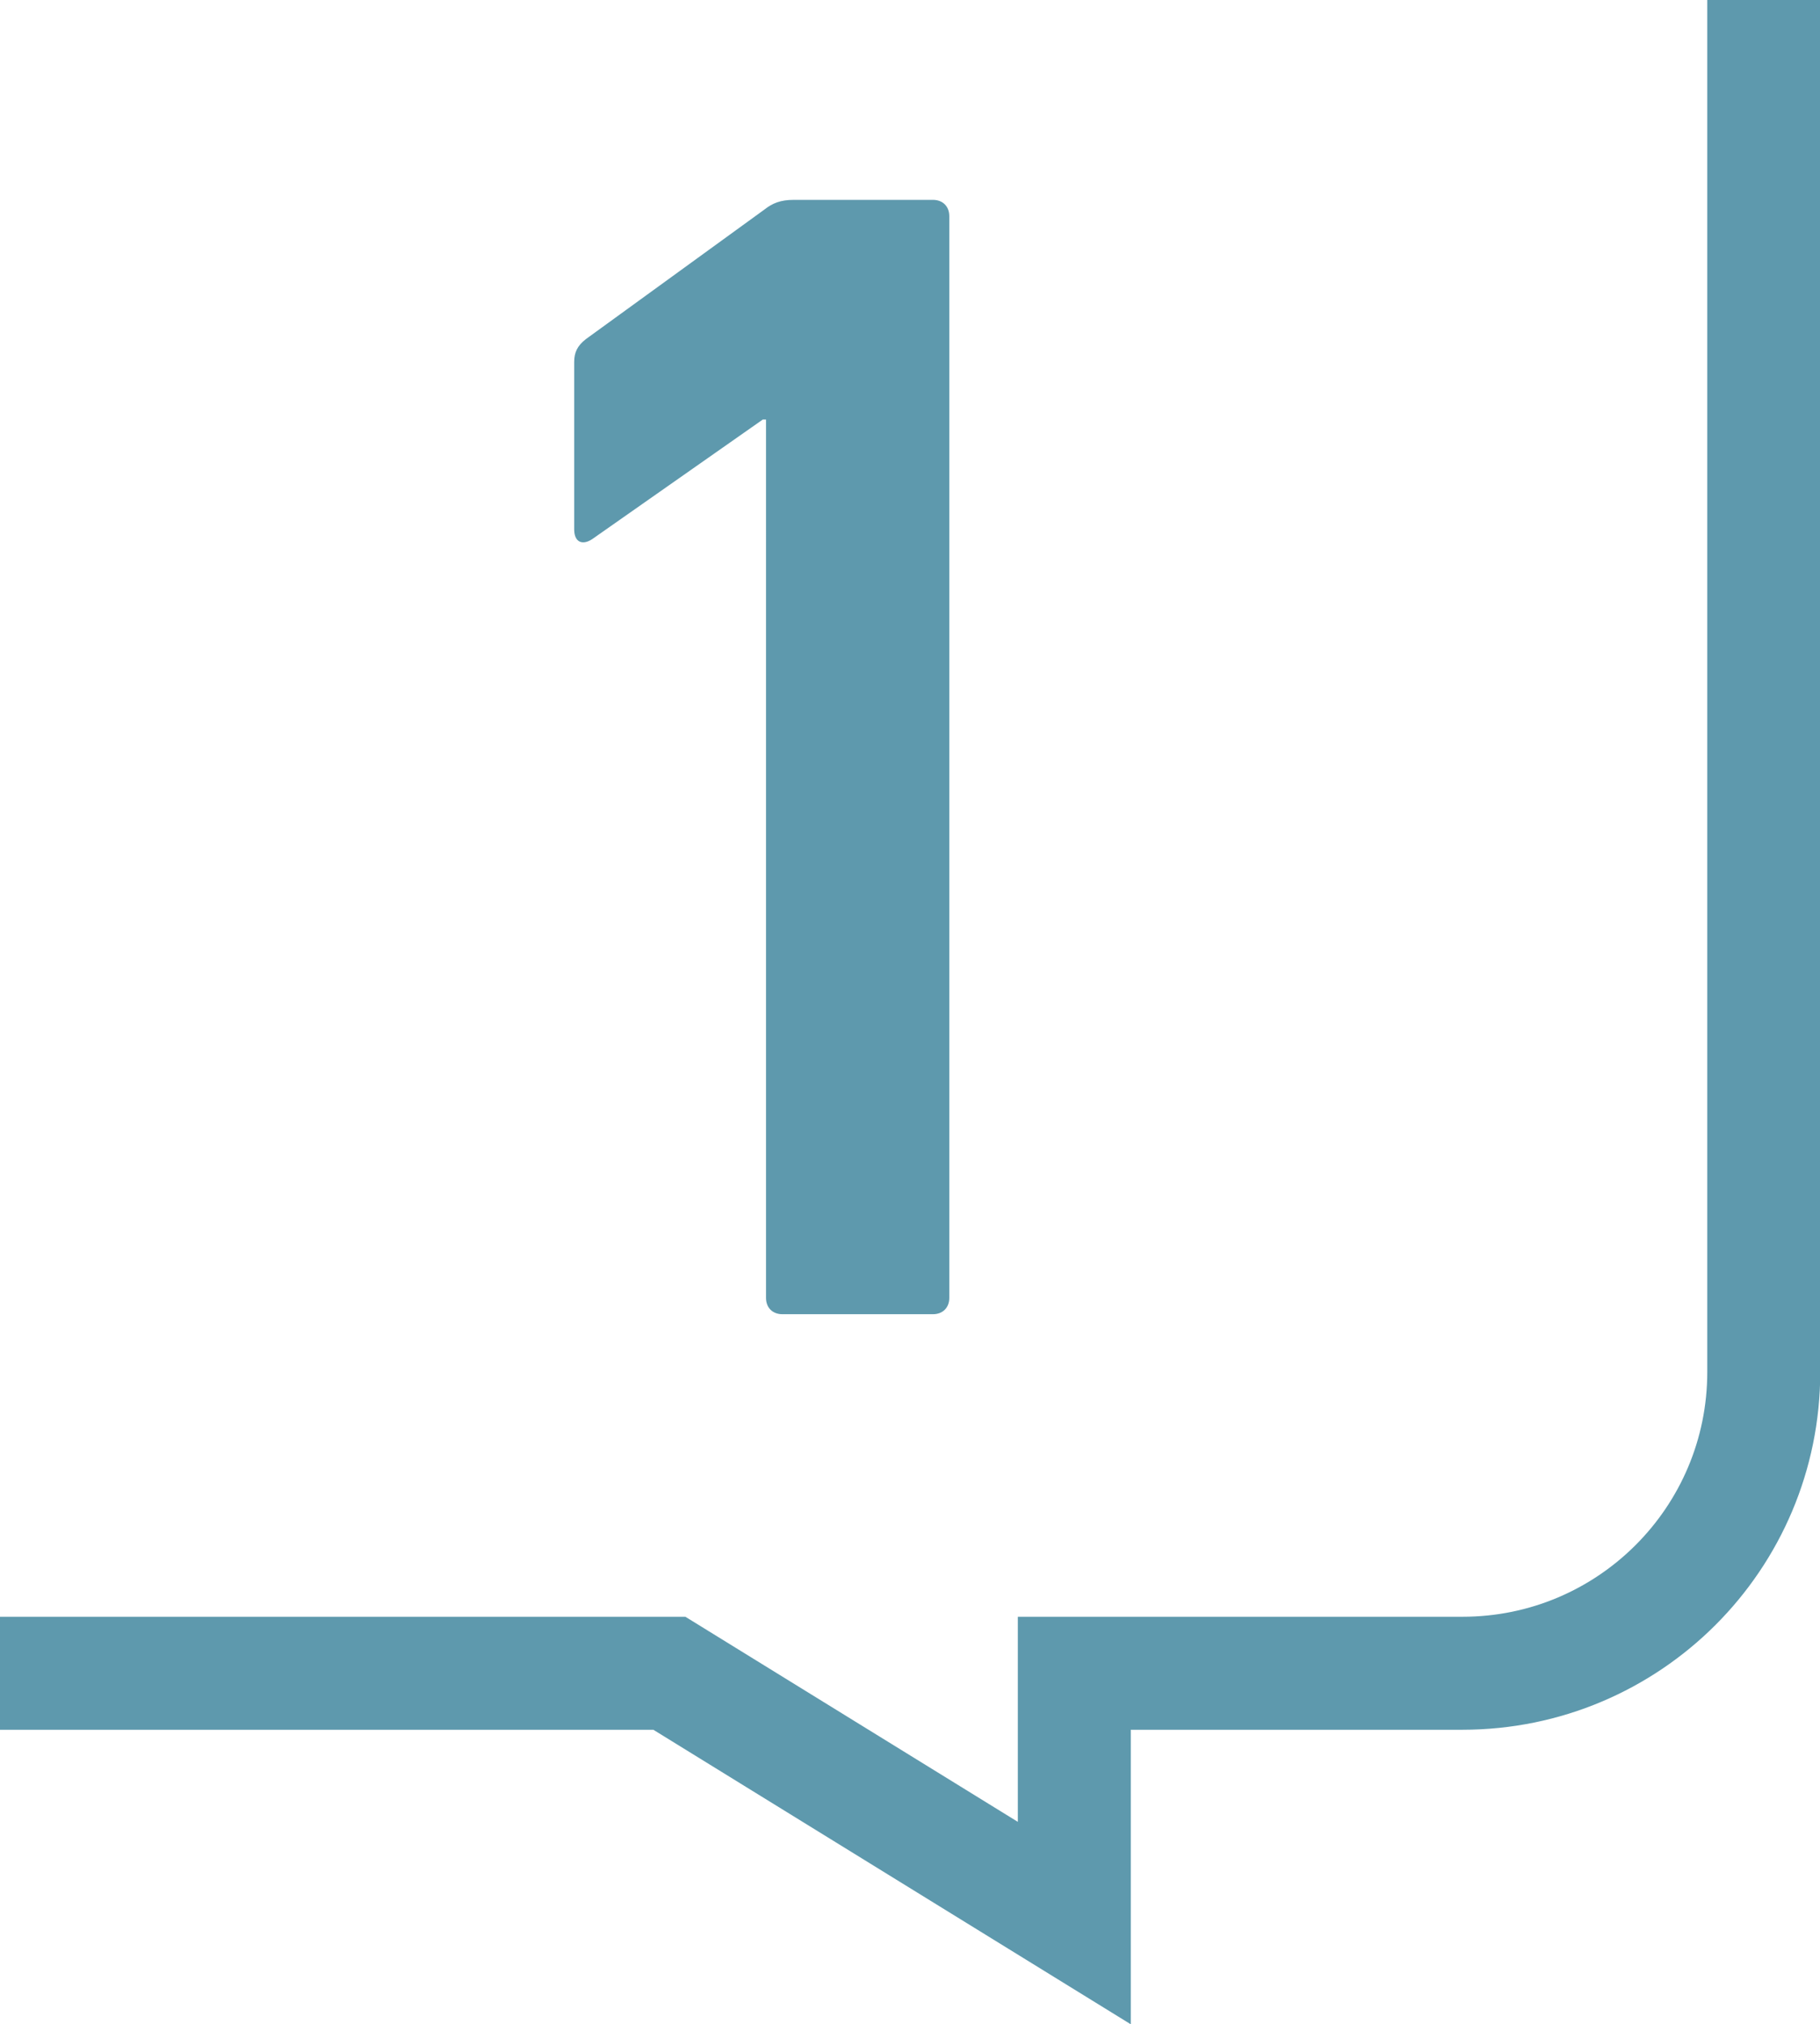
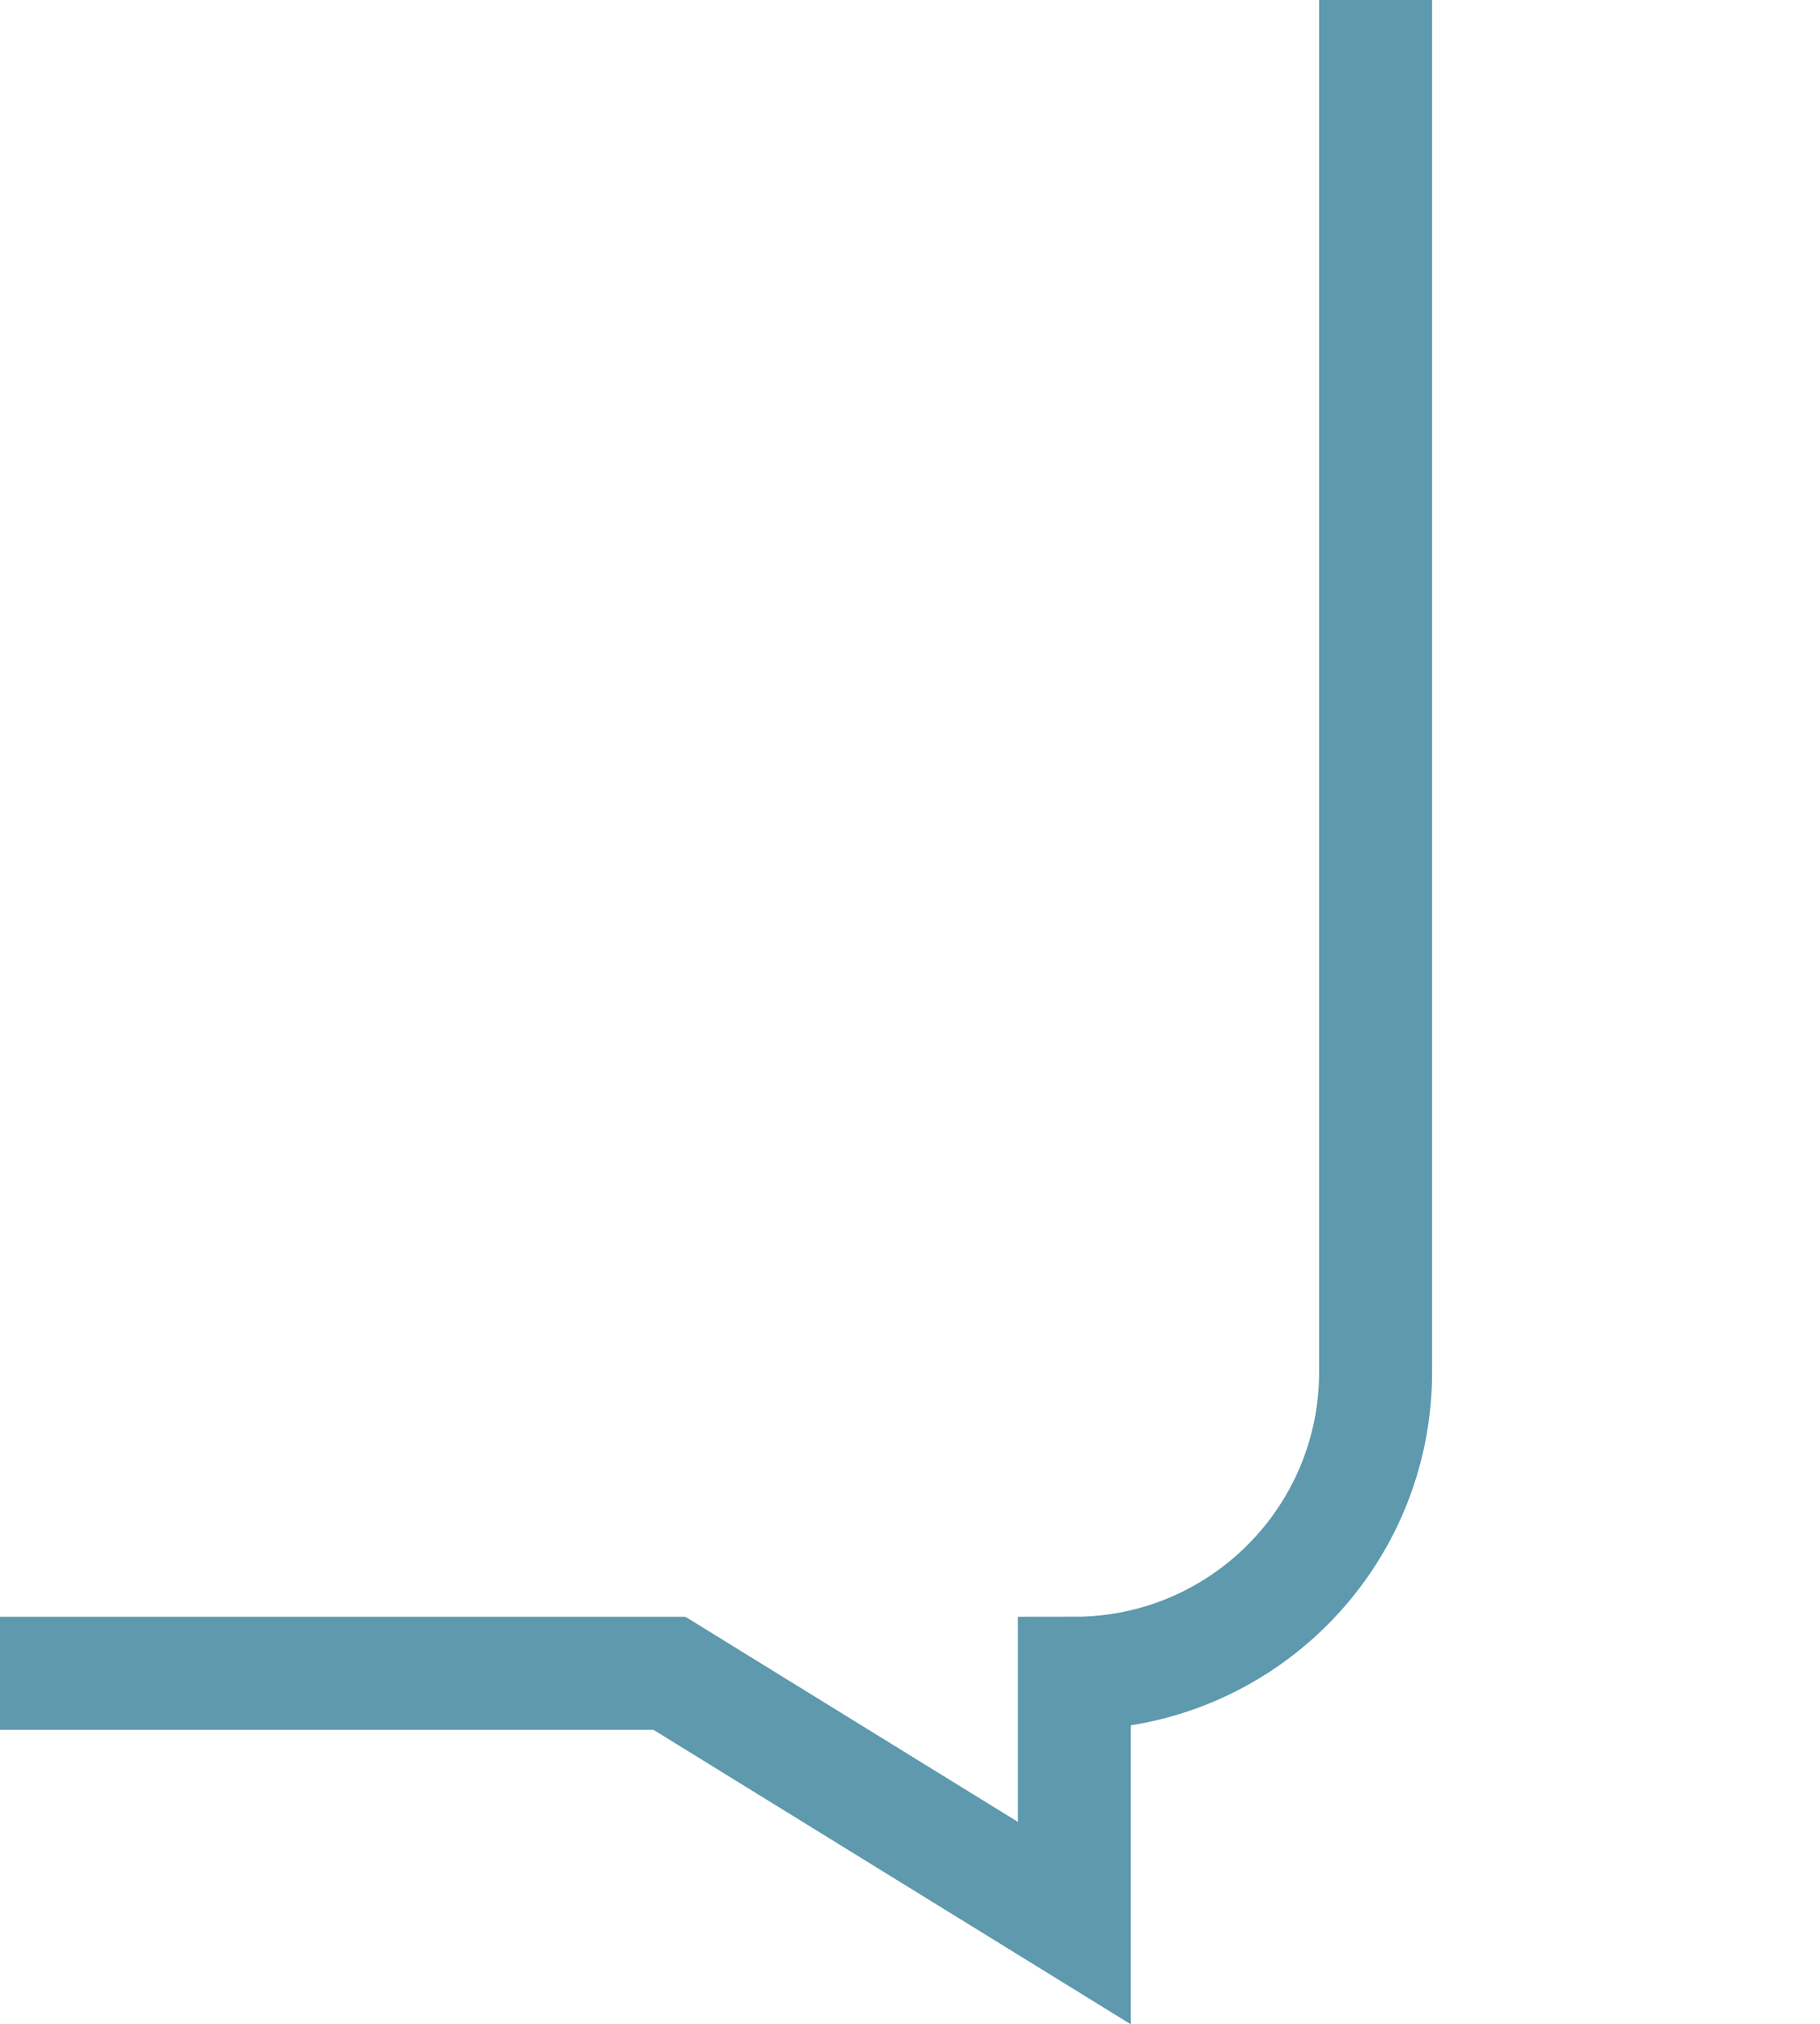
<svg xmlns="http://www.w3.org/2000/svg" width="72.49" height="80.62" viewBox="0 0 72.49 80.62">
  <defs>
    <style>.d{fill:#5e99ad;}.e{fill:none;stroke:#5e99ad;stroke-miterlimit:10;stroke-width:4.5px;}</style>
  </defs>
  <g id="a" />
  <g id="b">
    <g id="c">
      <g>
-         <path class="d" d="M30.51,16.71h-.13l-6.79,4.76c-.39,.26-.72,.13-.72-.39v-6.66c0-.39,.13-.65,.46-.91l7.11-5.16c.33-.26,.65-.39,1.17-.39h5.55c.39,0,.65,.26,.65,.65V51.69c0,.39-.26,.65-.65,.65h-6c-.39,0-.65-.26-.65-.65V16.71Z" />
-         <path class="e" d="M0,66.64H26.66l16.13,9.95v-9.95h15.46c6.63,0,12-5.37,12-12V0" />
+         <path class="e" d="M0,66.64H26.66l16.13,9.95v-9.95c6.63,0,12-5.37,12-12V0" />
      </g>
    </g>
  </g>
</svg>